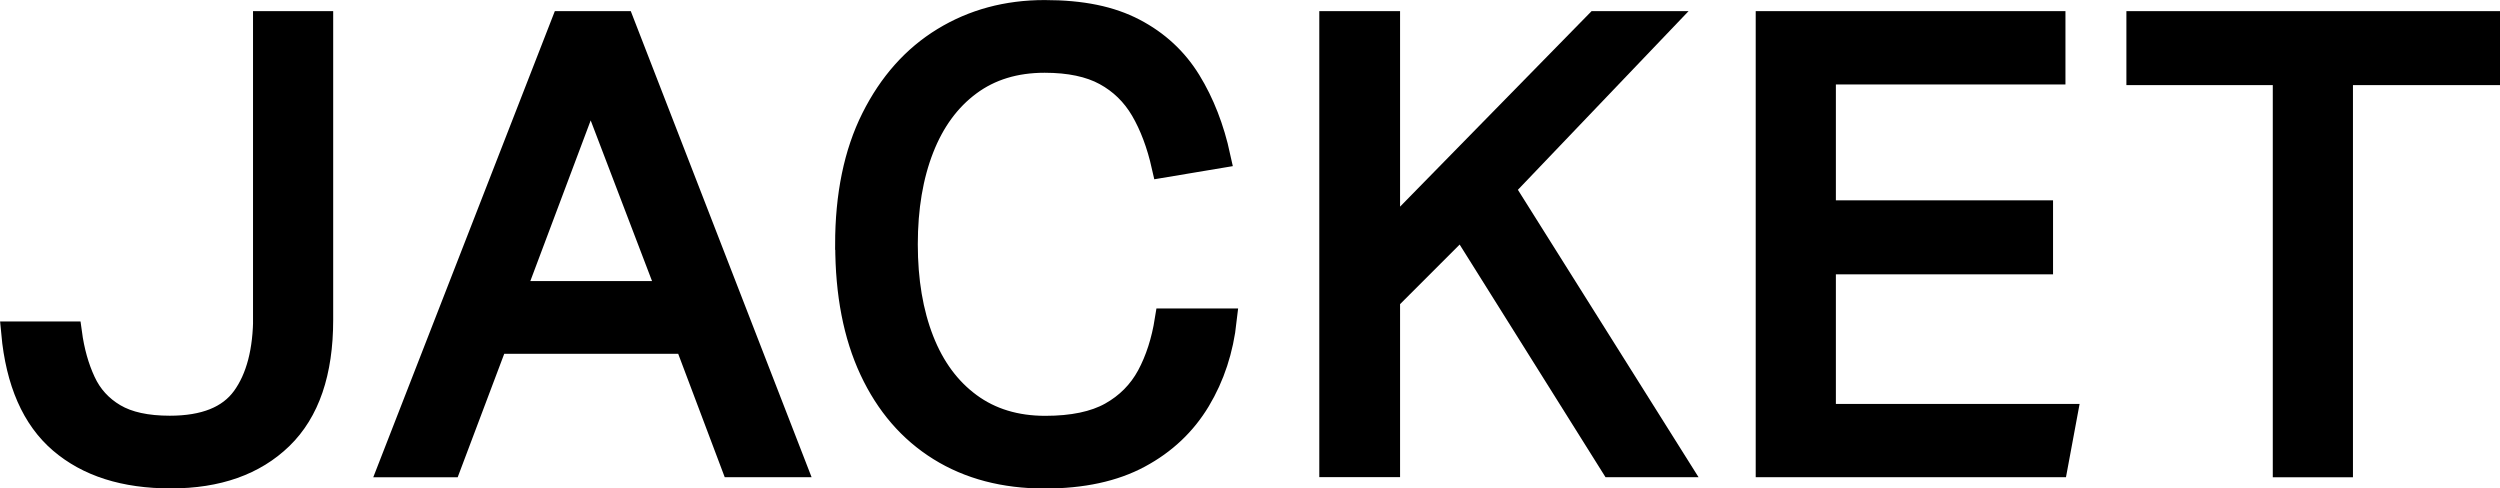
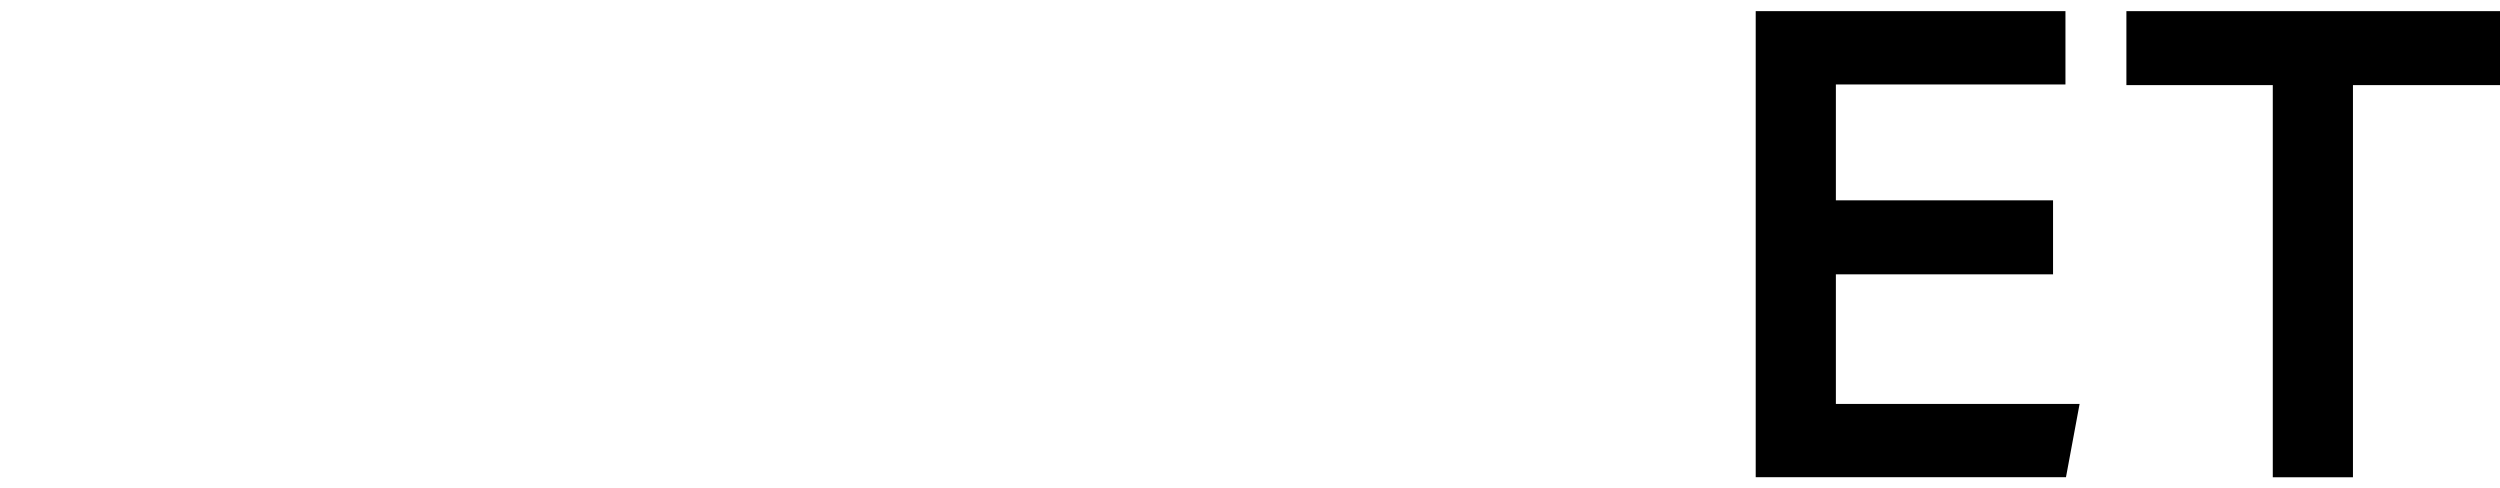
<svg xmlns="http://www.w3.org/2000/svg" id="b" data-name="レイヤー 2" viewBox="0 0 455.3 88.95">
  <defs>
    <style>
      .d {
        stroke: #000;
        stroke-miterlimit: 10;
        stroke-width: 4.2px;
      }
    </style>
  </defs>
  <g id="c" data-name="txt">
    <g>
-       <path class="d" d="M48.18,57.47V4.13h10.4v54.13c0,9.57-2.45,16.72-7.34,21.47-4.9,4.75-11.6,7.12-20.11,7.12s-15.14-2.13-20.11-6.38c-4.97-4.26-7.87-10.87-8.7-19.83h10.51c.45,3.32,1.28,6.27,2.49,8.87,1.2,2.6,3.05,4.63,5.54,6.1,2.49,1.47,5.84,2.2,10.06,2.2,6.33,0,10.79-1.79,13.39-5.37,2.6-3.58,3.9-8.57,3.9-14.97Z" />
-       <path class="d" d="M124.96,62.33h-34.58l-8.48,22.49h-10.85L102.48,4.13h10.96l31.3,80.68h-11.3l-8.48-22.49ZM107.56,16l-14.01,37.29h28.25l-14.24-37.29Z" />
-       <path class="d" d="M154.19,44.59c0-9.04,1.58-16.72,4.75-23.05s7.46-11.15,12.88-14.46c5.42-3.31,11.56-4.97,18.42-4.97s12.07,1.11,16.33,3.33c4.25,2.22,7.61,5.33,10.06,9.32,2.45,3.99,4.24,8.59,5.37,13.79l-10.17,1.7c-.9-3.99-2.19-7.4-3.84-10.23-1.66-2.83-3.9-5.01-6.72-6.55-2.82-1.54-6.5-2.32-11.02-2.32-5.35,0-9.91,1.39-13.67,4.18-3.77,2.79-6.63,6.69-8.59,11.7-1.96,5.01-2.94,10.83-2.94,17.46s.98,12.45,2.94,17.46c1.96,5.01,4.84,8.91,8.64,11.7,3.8,2.79,8.38,4.18,13.73,4.18,4.97,0,8.95-.83,11.92-2.49,2.97-1.66,5.25-3.96,6.84-6.89,1.58-2.94,2.67-6.33,3.28-10.17h10.74c-.6,5.42-2.2,10.3-4.8,14.63-2.6,4.33-6.21,7.74-10.85,10.23-4.63,2.49-10.38,3.73-17.23,3.73-7.38,0-13.77-1.68-19.15-5.03-5.39-3.35-9.55-8.17-12.49-14.46-2.94-6.29-4.41-13.88-4.41-22.77Z" />
-       <path class="d" d="M242.37,4.13h10.51v38.65l37.86-38.65h11.87l-28.82,30.17,31.75,50.51h-11.98l-27.35-43.62-13.33,13.33v30.28h-10.51V4.13Z" />
      <path class="d" d="M321.85,4.13h52.21v9.15h-41.81v25.31h39.55v9.27h-39.55v27.8h43.96l-1.7,9.15h-52.66V4.13Z" />
      <path class="d" d="M416.03,13.4h-26.67V4.13h63.84v9.27h-26.78v71.42h-10.4V13.4Z" />
    </g>
  </g>
</svg>